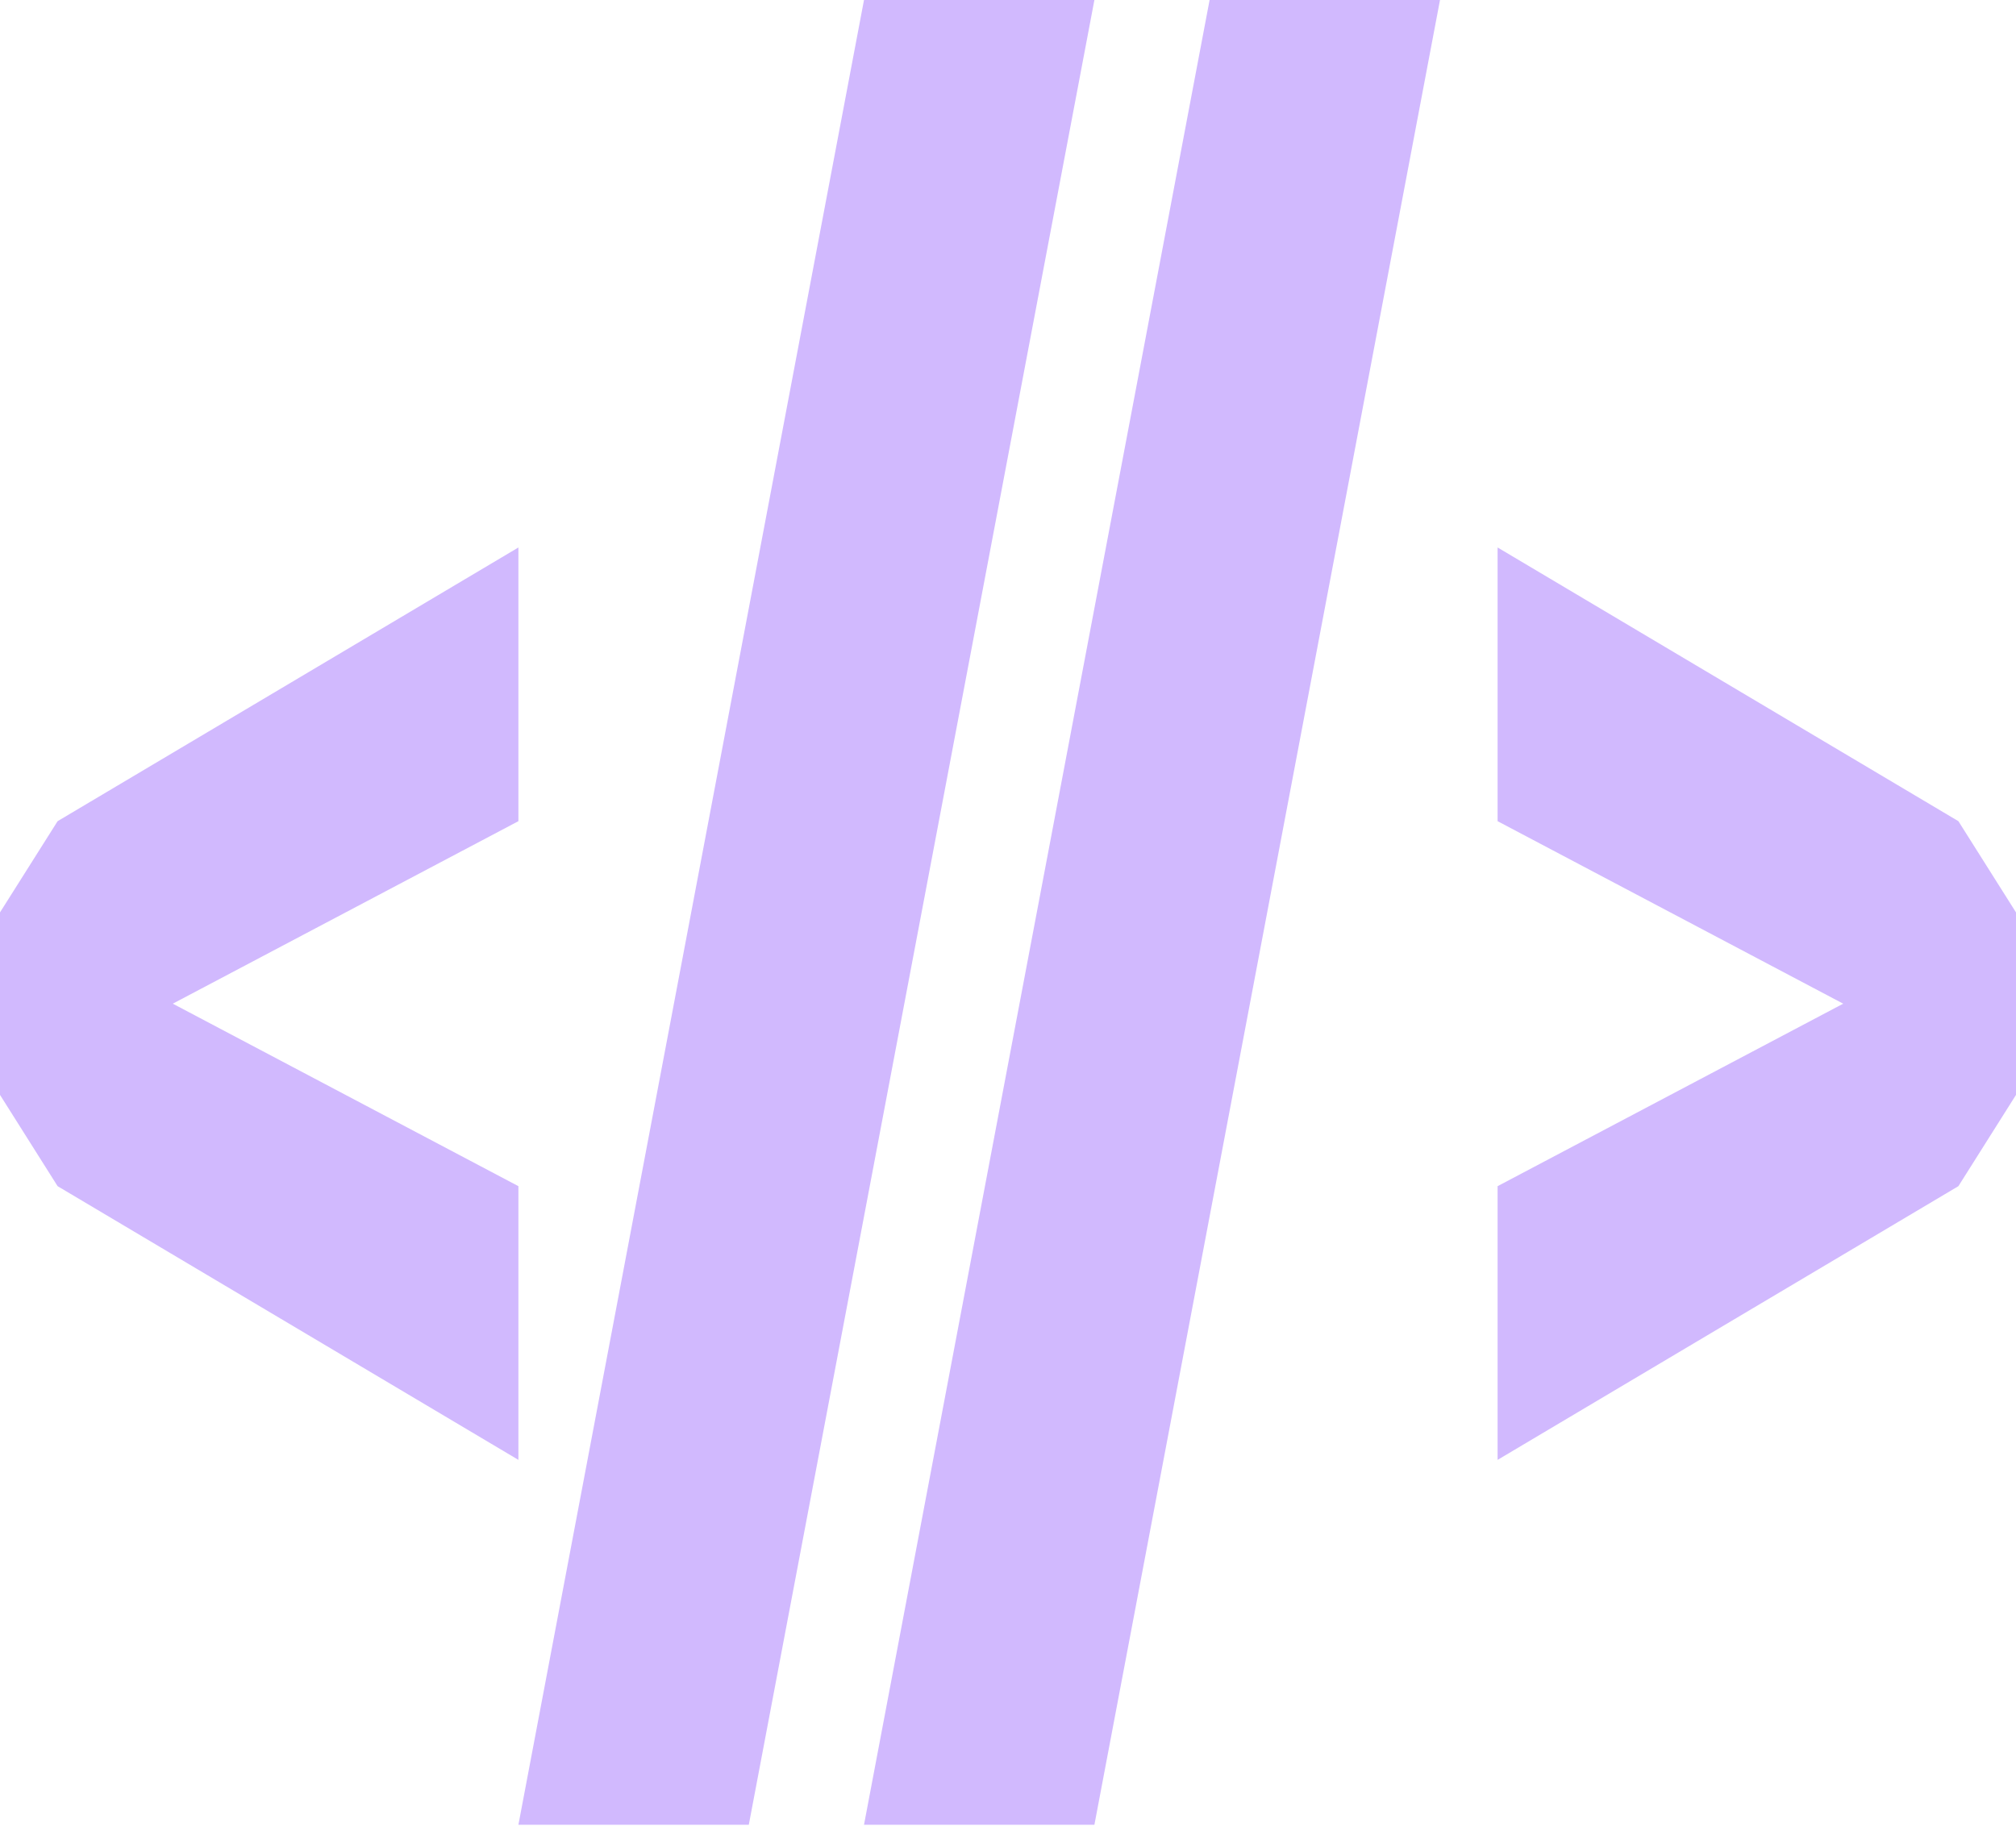
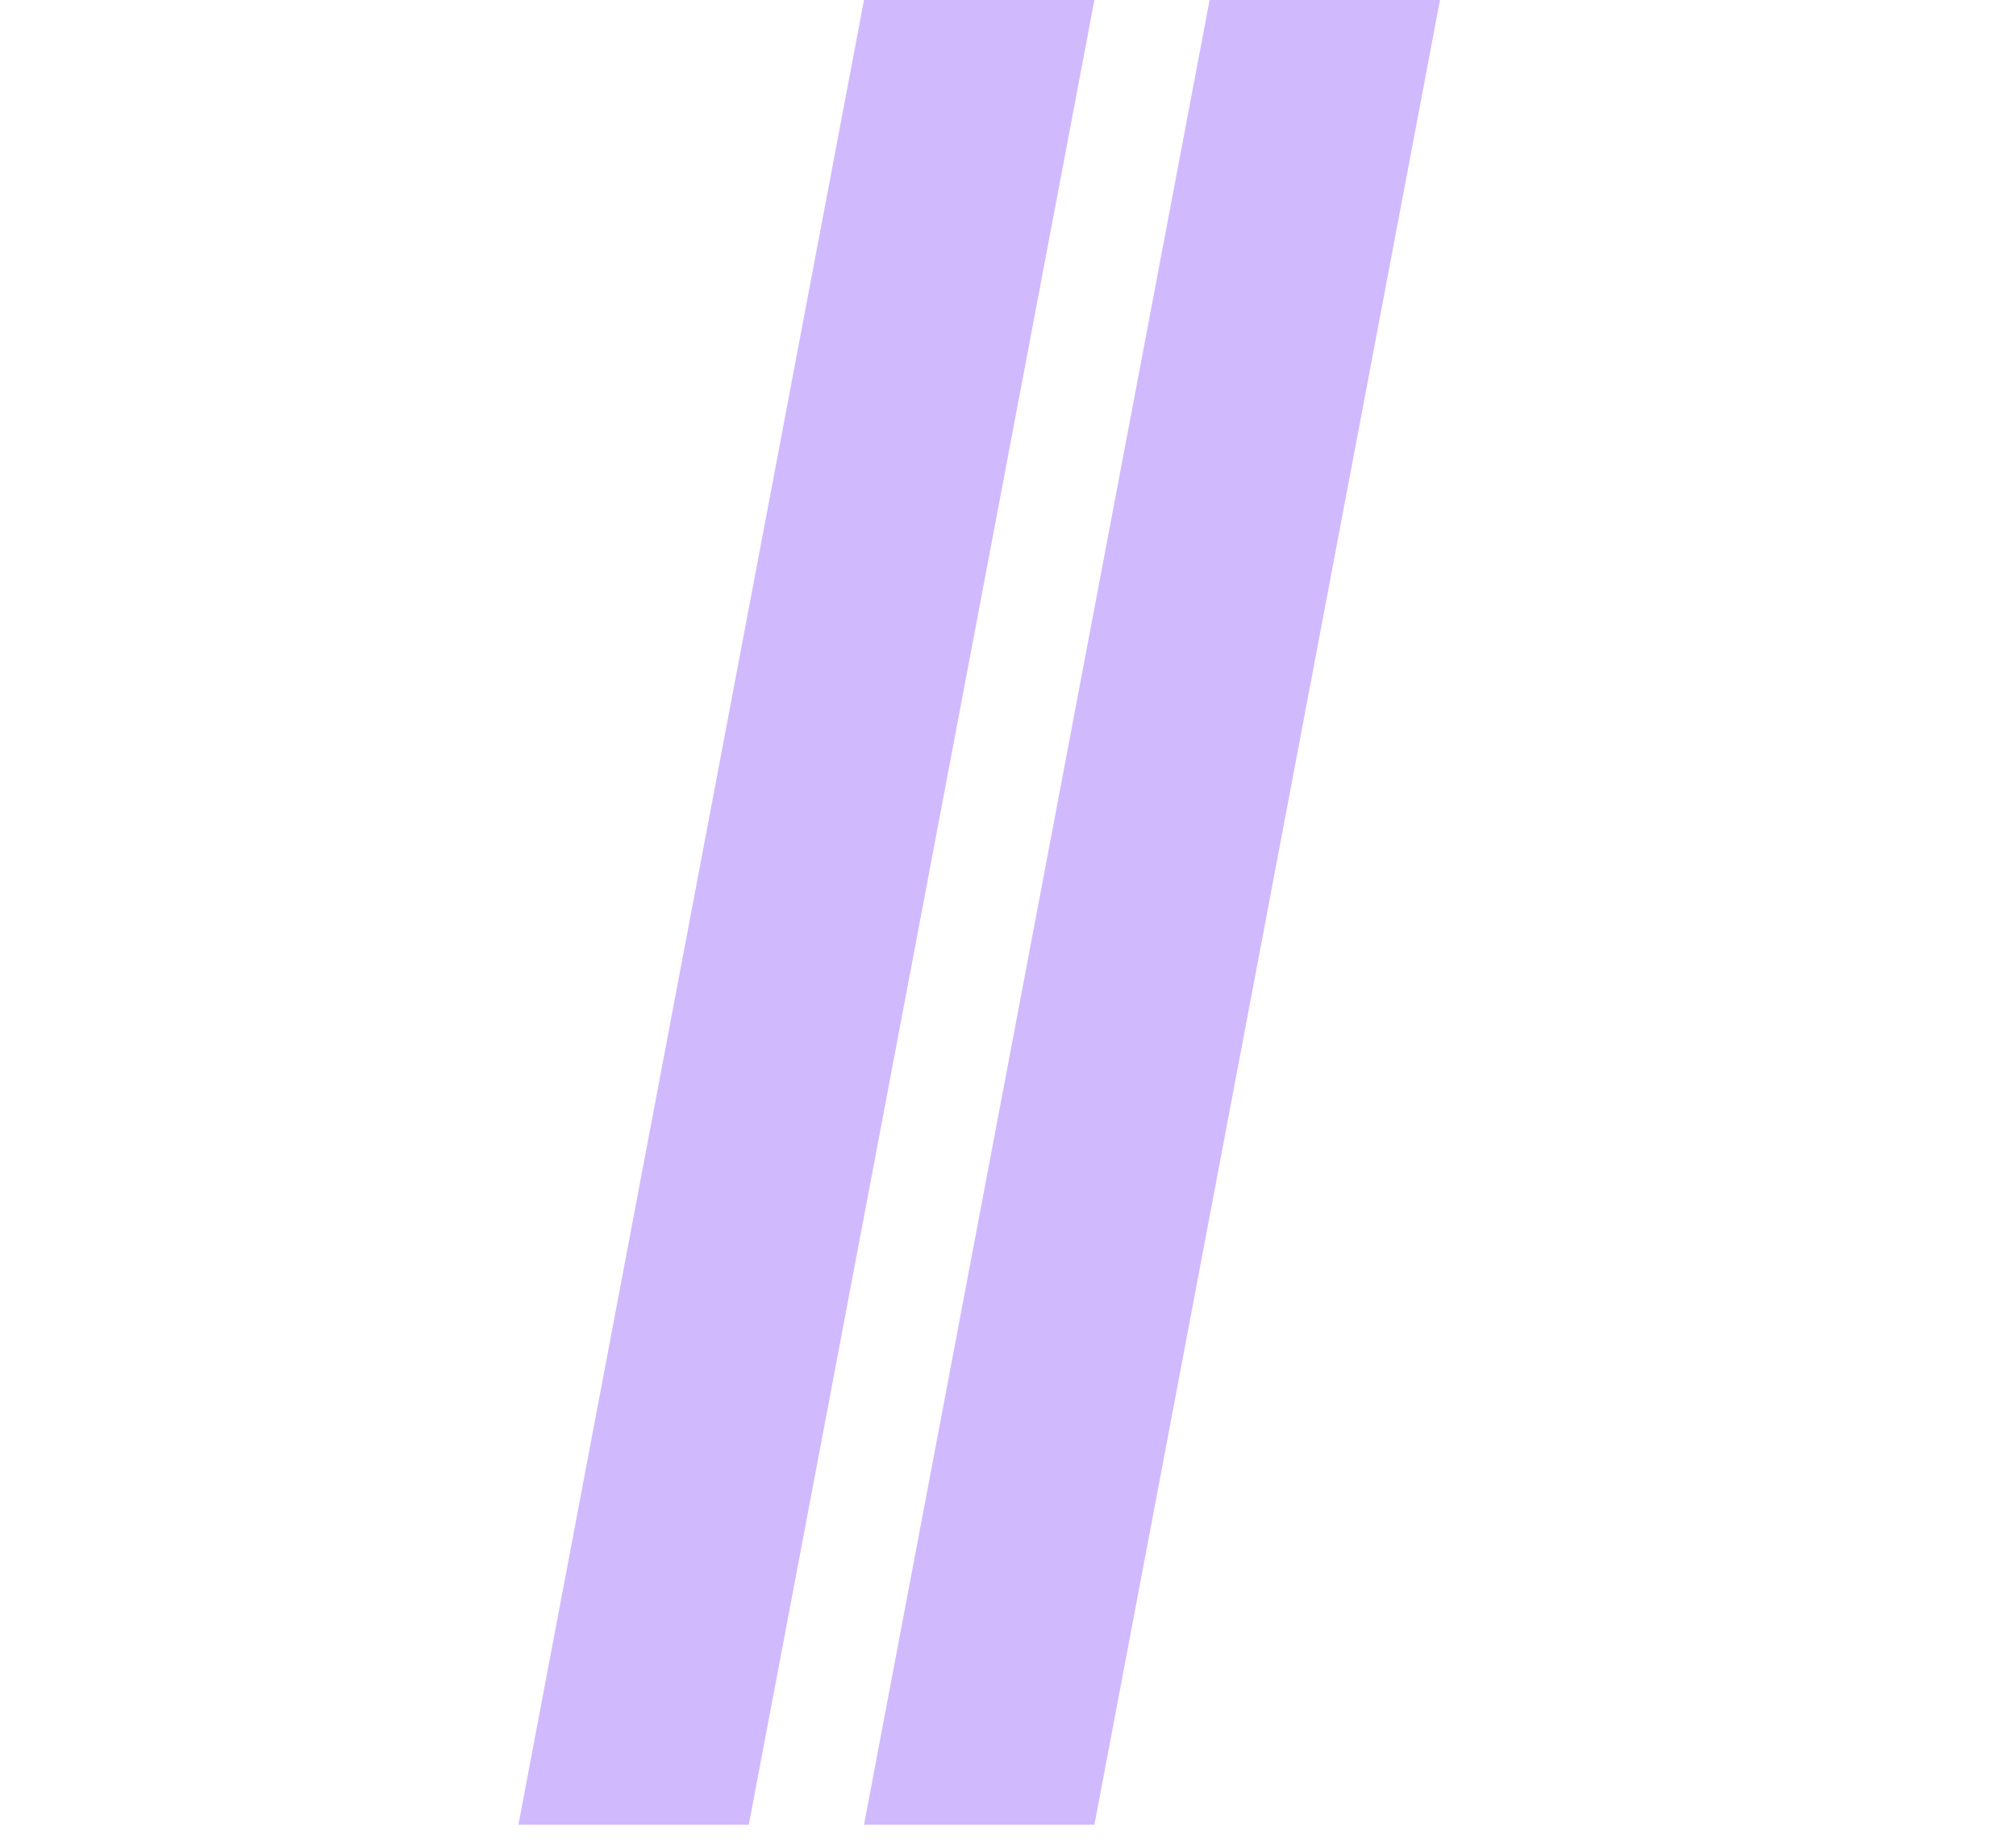
<svg xmlns="http://www.w3.org/2000/svg" width="35" height="32" viewBox="0 0 35 32" fill="none">
-   <path d="M9 9.507L1 14.26L0 15.844V19.013L1 20.598L9 25.351V20.598L3 17.429L9 14.26V9.507Z" fill="#D1B9FE" />
  <path d="M15 0L9 31.688H13L19 0H15Z" fill="#D1B9FE" />
  <path d="M21 0L15 31.688H19L25 0H21Z" fill="#D1B9FE" />
-   <path d="M34 14.26L26 9.507V14.26L32 17.429L26 20.598V25.351L34 20.598L35 19.013V15.844L34 14.26Z" fill="#D1B9FE" />
</svg>